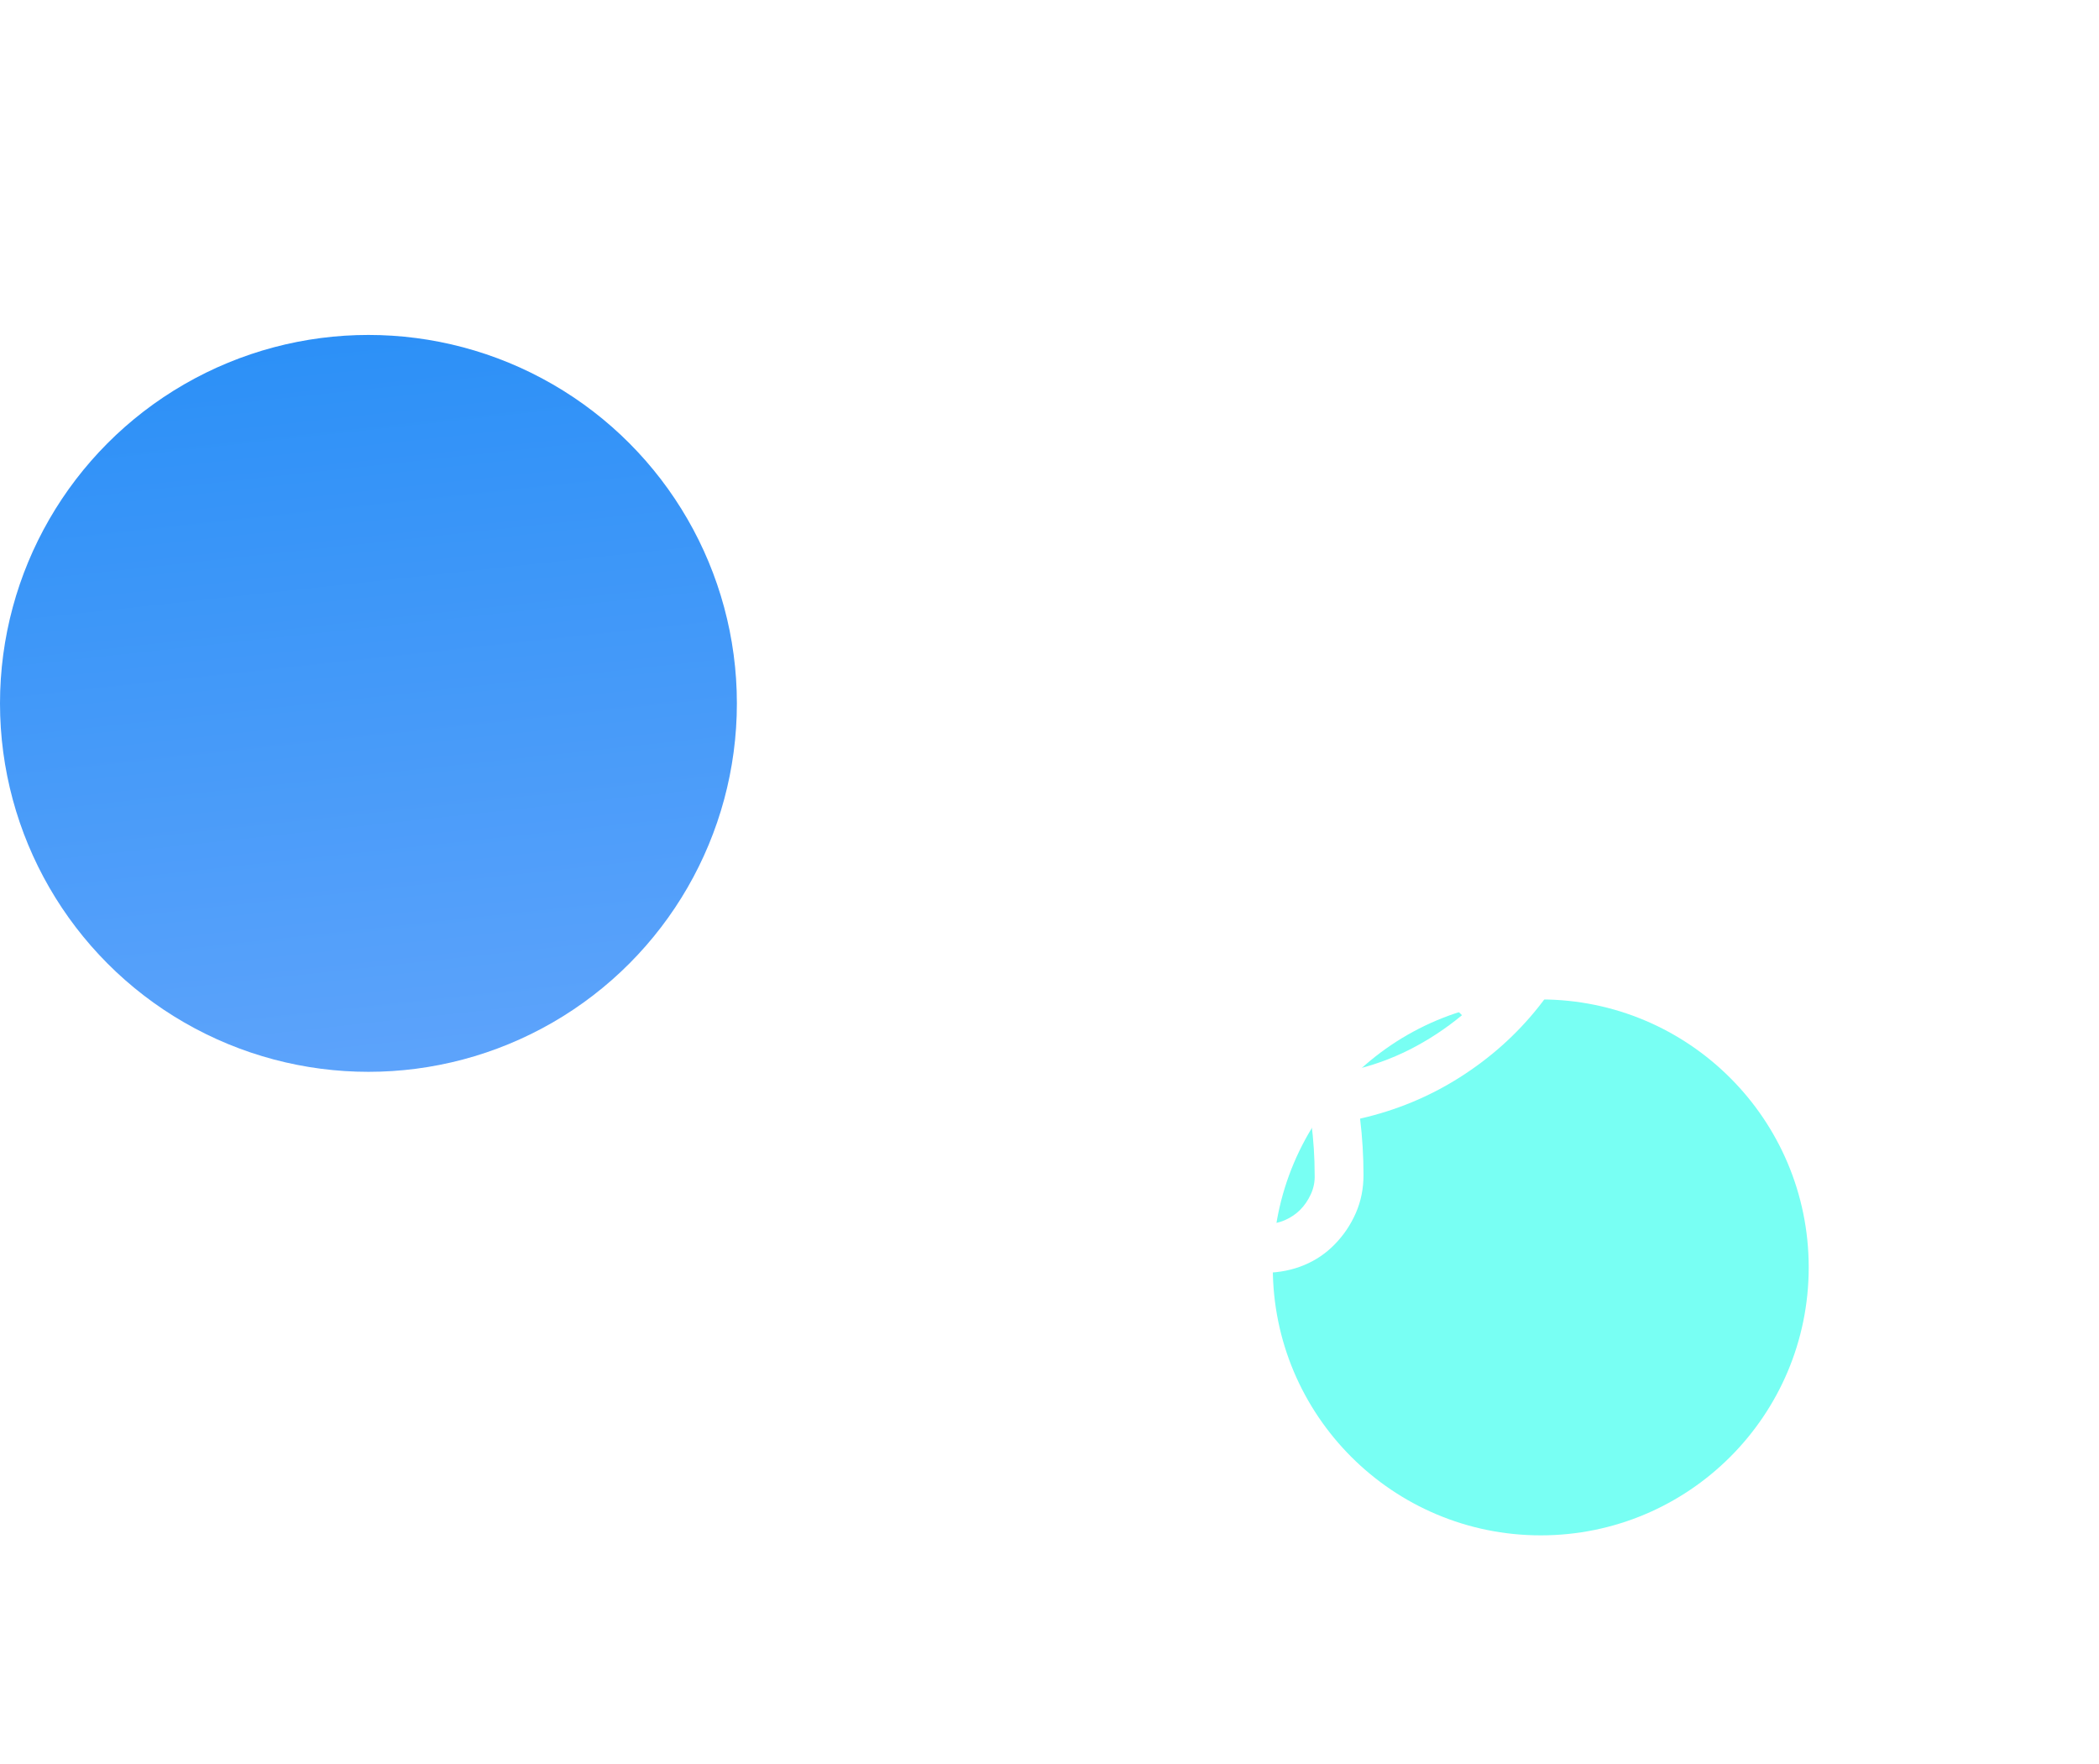
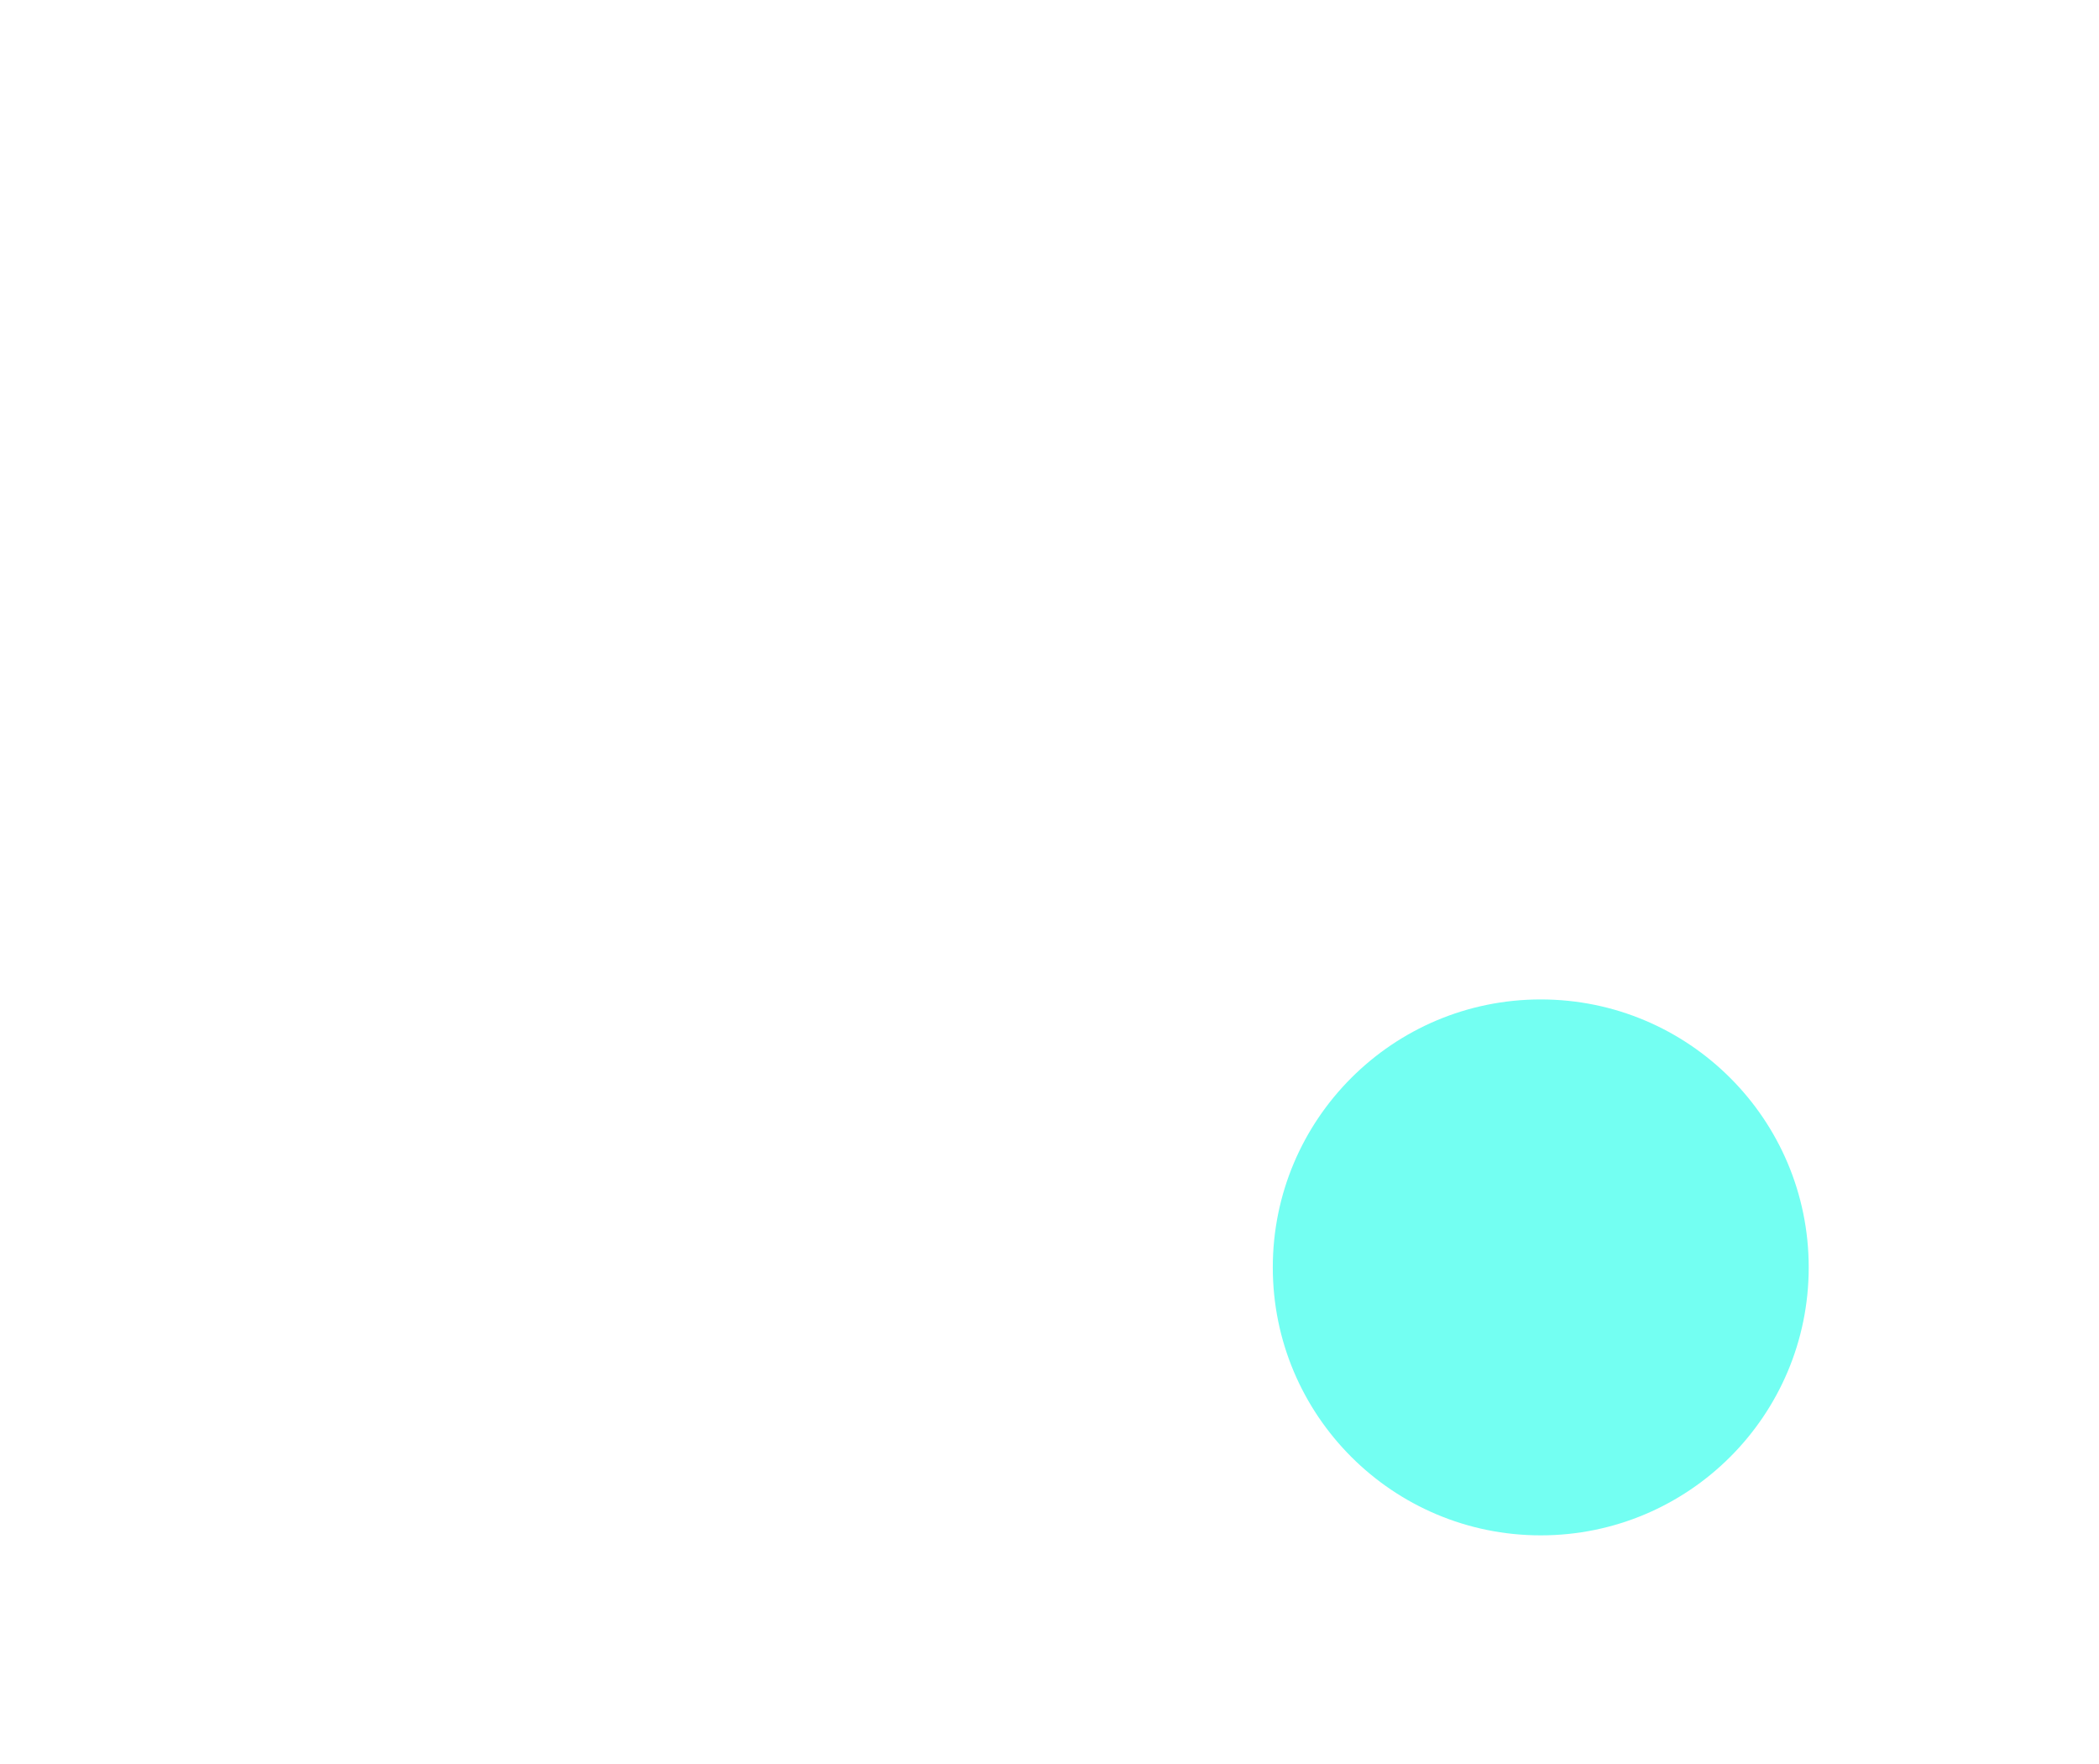
<svg xmlns="http://www.w3.org/2000/svg" width="94" height="79" viewBox="0 0 94 79" fill="none">
  <circle cx="69" cy="56.758" r="12" fill="#73FFF2" />
  <g filter="url(#filter0_bi_6411_5841)">
-     <circle cx="54.5" cy="39.5" r="39.5" fill="white" fill-opacity="0.04" />
-   </g>
-   <circle cx="16.5" cy="31.5" r="16.5" fill="url(#paint0_linear_6411_5841)" />
+     </g>
  <g clip-path="url(#clip0_6411_5841)">
-     <path d="M47.613 42.012L51.988 46.387L50.45 47.925L46.075 43.55L47.613 42.012ZM57.781 22C59.092 22 60.35 22.165 61.558 22.496C62.766 22.826 63.899 23.305 64.959 23.931C66.019 24.558 66.976 25.299 67.83 26.153C68.685 27.008 69.425 27.965 70.052 29.024C70.678 30.084 71.157 31.217 71.487 32.425C71.818 33.633 71.989 34.897 72 36.219C72 37.882 71.727 39.472 71.18 40.987C70.633 42.502 69.87 43.875 68.89 45.106C67.91 46.336 66.736 47.384 65.369 48.25C64.002 49.116 62.515 49.731 60.909 50.096C61.011 50.939 61.062 51.782 61.062 52.625C61.062 53.229 60.949 53.793 60.721 54.317C60.493 54.841 60.179 55.308 59.781 55.718C59.382 56.129 58.921 56.442 58.397 56.658C57.872 56.875 57.303 56.989 56.688 57C54.876 57 53.133 56.767 51.458 56.3C49.783 55.832 48.211 55.172 46.741 54.317C45.272 53.463 43.944 52.437 42.759 51.241C41.574 50.045 40.549 48.717 39.683 47.259C38.817 45.801 38.156 44.234 37.701 42.559C37.245 40.885 37.011 39.136 37 37.313C37 36.709 37.114 36.145 37.342 35.621C37.57 35.097 37.883 34.63 38.282 34.219C38.681 33.809 39.142 33.496 39.666 33.279C40.19 33.063 40.76 32.949 41.375 32.938C42.218 32.938 43.061 32.989 43.904 33.092C44.269 31.474 44.884 29.987 45.75 28.631C46.616 27.275 47.664 26.108 48.895 25.128C50.125 24.148 51.498 23.379 53.013 22.82C54.529 22.262 56.118 21.989 57.781 22ZM63.831 31.724C64.378 32.123 64.976 32.425 65.626 32.63C66.275 32.835 66.941 32.938 67.625 32.938C68.195 32.938 68.753 32.869 69.3 32.733C69.072 31.958 68.764 31.217 68.377 30.511C67.99 29.805 67.54 29.144 67.027 28.529L63.831 31.724ZM65.472 26.973C64.856 26.461 64.196 26.011 63.489 25.623C62.783 25.236 62.042 24.928 61.268 24.7C61.131 25.247 61.062 25.806 61.062 26.375C61.062 27.059 61.165 27.725 61.37 28.375C61.575 29.024 61.877 29.622 62.276 30.169L65.472 26.973ZM59.131 24.273C58.904 24.239 58.681 24.216 58.465 24.205C58.248 24.193 58.02 24.188 57.781 24.188C56.368 24.188 55.007 24.427 53.697 24.905C52.387 25.384 51.185 26.079 50.091 26.991L57.781 34.681L60.721 31.741C60.117 30.978 59.661 30.141 59.353 29.229C59.046 28.318 58.886 27.366 58.875 26.375C58.875 25.657 58.96 24.957 59.131 24.273ZM48.536 28.529C47.932 29.246 47.419 30.021 46.998 30.853C46.576 31.684 46.263 32.567 46.058 33.502C47.618 33.866 49.117 34.43 50.552 35.194C51.988 35.957 53.304 36.874 54.5 37.945L56.243 36.219L48.536 28.529ZM56.688 54.813C56.995 54.813 57.28 54.756 57.542 54.642C57.804 54.528 58.032 54.374 58.226 54.18C58.419 53.987 58.579 53.753 58.704 53.48C58.829 53.206 58.886 52.921 58.875 52.625C58.875 51.019 58.67 49.469 58.26 47.977C57.85 46.484 57.257 45.094 56.482 43.807C55.708 42.519 54.796 41.34 53.748 40.269C52.7 39.198 51.521 38.281 50.21 37.518C48.9 36.755 47.505 36.168 46.023 35.758C44.542 35.347 42.993 35.137 41.375 35.125C41.067 35.125 40.783 35.182 40.52 35.296C40.258 35.41 40.031 35.564 39.837 35.758C39.643 35.951 39.484 36.185 39.358 36.458C39.233 36.732 39.176 37.017 39.188 37.313C39.188 38.919 39.393 40.469 39.803 41.961C40.213 43.454 40.805 44.844 41.58 46.131C42.355 47.419 43.266 48.598 44.315 49.669C45.363 50.74 46.542 51.657 47.852 52.42C49.162 53.184 50.558 53.77 52.039 54.18C53.52 54.591 55.07 54.801 56.688 54.813ZM56.055 39.5C57.126 40.697 58.043 42.012 58.807 43.448C59.57 44.883 60.134 46.382 60.498 47.943C61.421 47.737 62.299 47.424 63.13 47.003C63.962 46.581 64.743 46.068 65.472 45.465L57.781 37.757L56.055 39.5ZM67.01 43.909C67.91 42.827 68.599 41.631 69.078 40.321C69.556 39.01 69.801 37.643 69.812 36.219C69.812 35.991 69.807 35.769 69.795 35.553C69.784 35.336 69.761 35.108 69.727 34.869C69.043 35.04 68.343 35.125 67.625 35.125C66.645 35.125 65.7 34.971 64.788 34.664C63.877 34.356 63.033 33.895 62.259 33.279L59.319 36.219L67.01 43.909Z" fill="white" />
-   </g>
+     </g>
  <defs>
    <filter id="filter0_bi_6411_5841" x="-5" y="-20" width="119" height="119" filterUnits="userSpaceOnUse" color-interpolation-filters="sRGB">
      <feFlood flood-opacity="0" result="BackgroundImageFix" />
      <feGaussianBlur in="BackgroundImageFix" stdDeviation="10" />
      <feComposite in2="SourceAlpha" operator="in" result="effect1_backgroundBlur_6411_5841" />
      <feBlend mode="normal" in="SourceGraphic" in2="effect1_backgroundBlur_6411_5841" result="shape" />
      <feColorMatrix in="SourceAlpha" type="matrix" values="0 0 0 0 0 0 0 0 0 0 0 0 0 0 0 0 0 0 127 0" result="hardAlpha" />
      <feOffset dy="1" />
      <feGaussianBlur stdDeviation="1" />
      <feComposite in2="hardAlpha" operator="arithmetic" k2="-1" k3="1" />
      <feColorMatrix type="matrix" values="0 0 0 0 0.938 0 0 0 0 0.91 0 0 0 0 0.91 0 0 0 0.6 0" />
      <feBlend mode="normal" in2="shape" result="effect2_innerShadow_6411_5841" />
    </filter>
    <linearGradient id="paint0_linear_6411_5841" x1="15.873" y1="14.901" x2="23.462" y2="84.881" gradientUnits="userSpaceOnUse">
      <stop stop-color="#2C90F7" />
      <stop offset="1" stop-color="#94B9FF" />
    </linearGradient>
    <clipPath id="clip0_6411_5841">
-       <rect width="35" height="35" fill="white" transform="translate(37 22)" />
-     </clipPath>
+       </clipPath>
  </defs>
</svg>